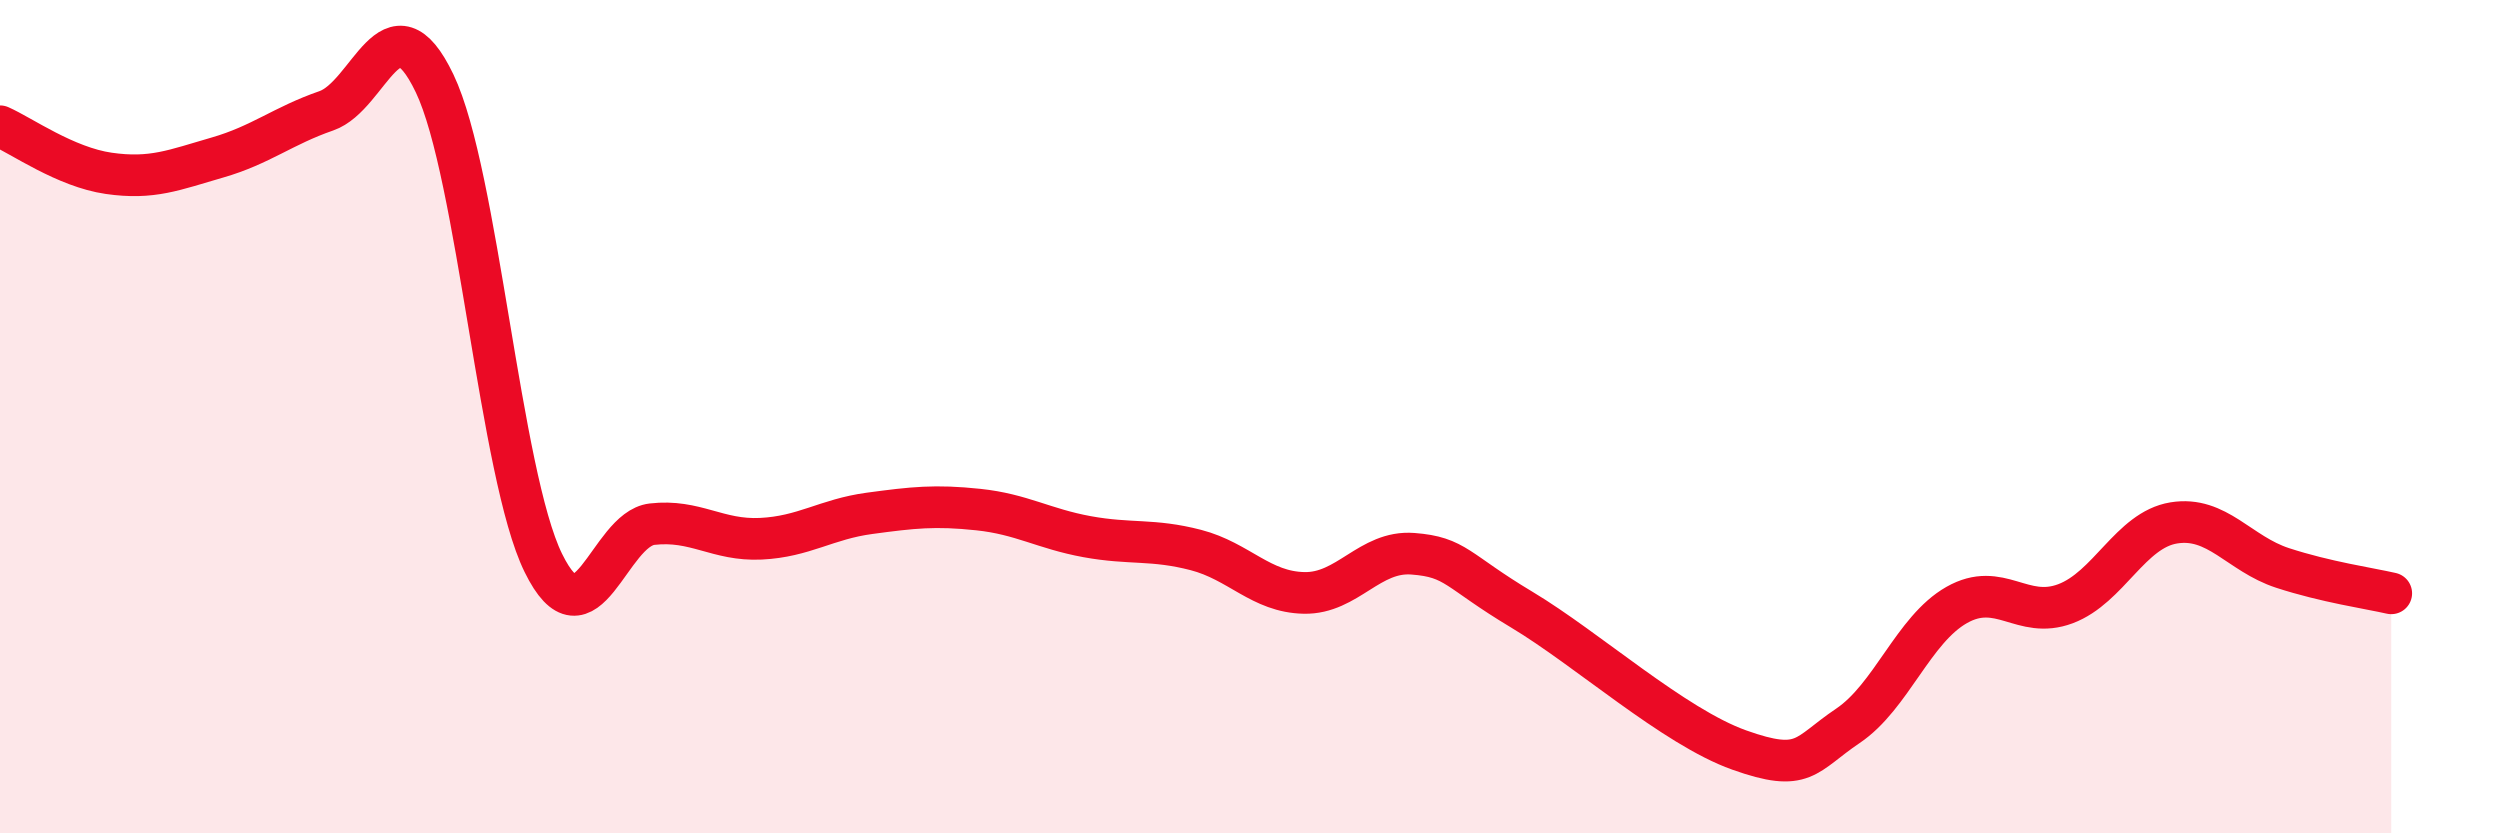
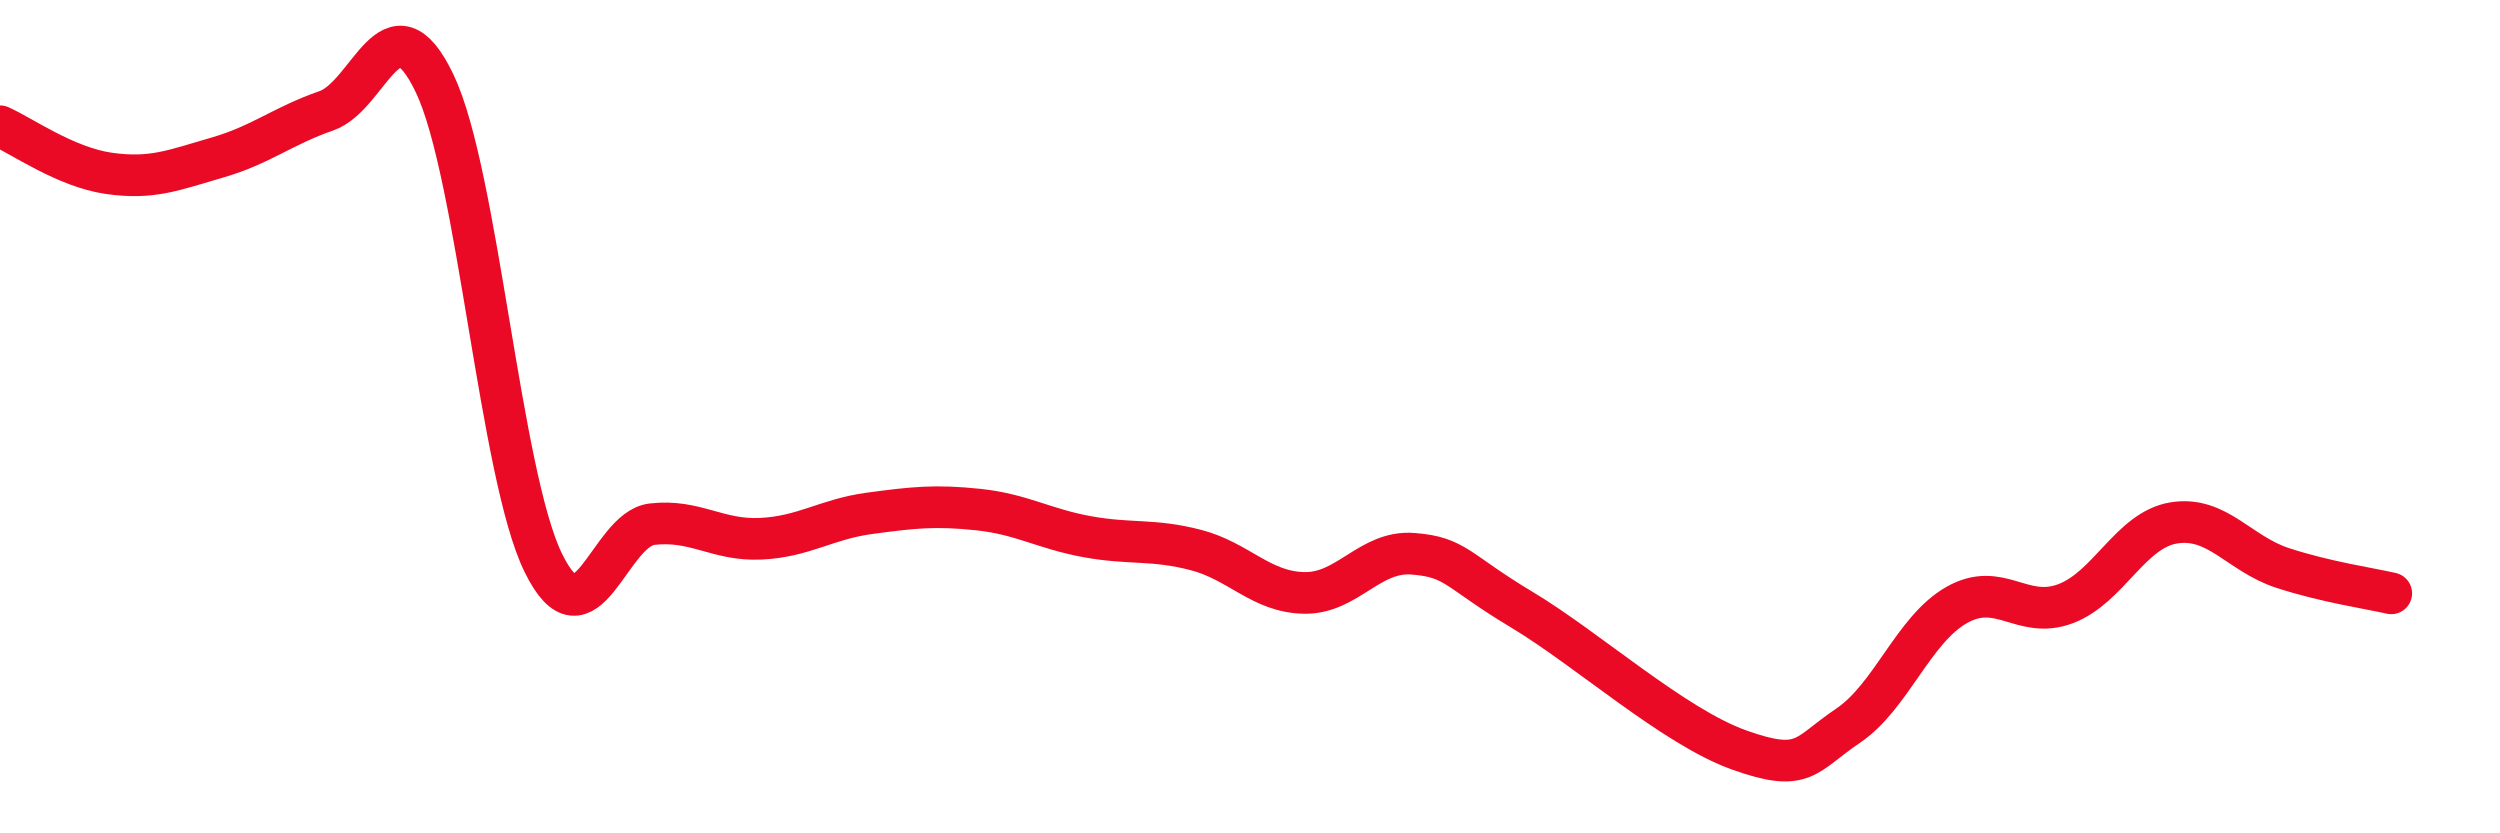
<svg xmlns="http://www.w3.org/2000/svg" width="60" height="20" viewBox="0 0 60 20">
-   <path d="M 0,3.03 C 0.52,3.26 1.57,4.01 2.61,4.16 C 3.65,4.31 4.18,4.08 5.22,3.78 C 6.26,3.48 6.79,3.02 7.83,2.66 C 8.87,2.3 9.39,-0.17 10.43,2 C 11.47,4.17 12,11.39 13.04,13.51 C 14.08,15.63 14.61,12.7 15.65,12.58 C 16.69,12.46 17.22,12.98 18.26,12.93 C 19.3,12.88 19.83,12.46 20.87,12.32 C 21.91,12.18 22.44,12.12 23.48,12.23 C 24.52,12.34 25.05,12.69 26.09,12.88 C 27.13,13.07 27.66,12.93 28.7,13.2 C 29.74,13.47 30.26,14.21 31.3,14.23 C 32.34,14.25 32.87,13.21 33.91,13.29 C 34.95,13.37 34.95,13.69 36.52,14.63 C 38.09,15.57 40.17,17.44 41.74,18 C 43.31,18.56 43.31,18.12 44.35,17.42 C 45.39,16.72 45.92,15.11 46.96,14.52 C 48,13.93 48.53,14.88 49.57,14.49 C 50.61,14.1 51.13,12.72 52.17,12.55 C 53.21,12.38 53.74,13.29 54.78,13.63 C 55.82,13.97 56.87,14.12 57.39,14.24L57.39 20L0 20Z" fill="#EB0A25" opacity="0.1" stroke-linecap="round" stroke-linejoin="round" />
  <path d="M 0,3.03 C 0.52,3.26 1.57,4.01 2.61,4.16 C 3.65,4.31 4.18,4.08 5.22,3.78 C 6.26,3.48 6.79,3.02 7.83,2.66 C 8.87,2.3 9.39,-0.17 10.43,2 C 11.47,4.17 12,11.39 13.04,13.51 C 14.08,15.63 14.61,12.7 15.65,12.58 C 16.69,12.46 17.22,12.98 18.26,12.93 C 19.3,12.88 19.83,12.46 20.87,12.32 C 21.91,12.18 22.44,12.12 23.48,12.23 C 24.52,12.34 25.05,12.69 26.09,12.88 C 27.13,13.07 27.66,12.93 28.7,13.2 C 29.74,13.47 30.26,14.21 31.3,14.23 C 32.34,14.25 32.87,13.21 33.91,13.29 C 34.95,13.37 34.95,13.69 36.52,14.63 C 38.09,15.57 40.17,17.44 41.74,18 C 43.31,18.56 43.31,18.12 44.35,17.42 C 45.39,16.72 45.92,15.11 46.96,14.52 C 48,13.93 48.53,14.88 49.57,14.49 C 50.61,14.1 51.13,12.72 52.17,12.55 C 53.21,12.38 53.74,13.29 54.78,13.63 C 55.82,13.97 56.87,14.12 57.39,14.24" stroke="#EB0A25" stroke-width="1" fill="none" stroke-linecap="round" stroke-linejoin="round" />
</svg>